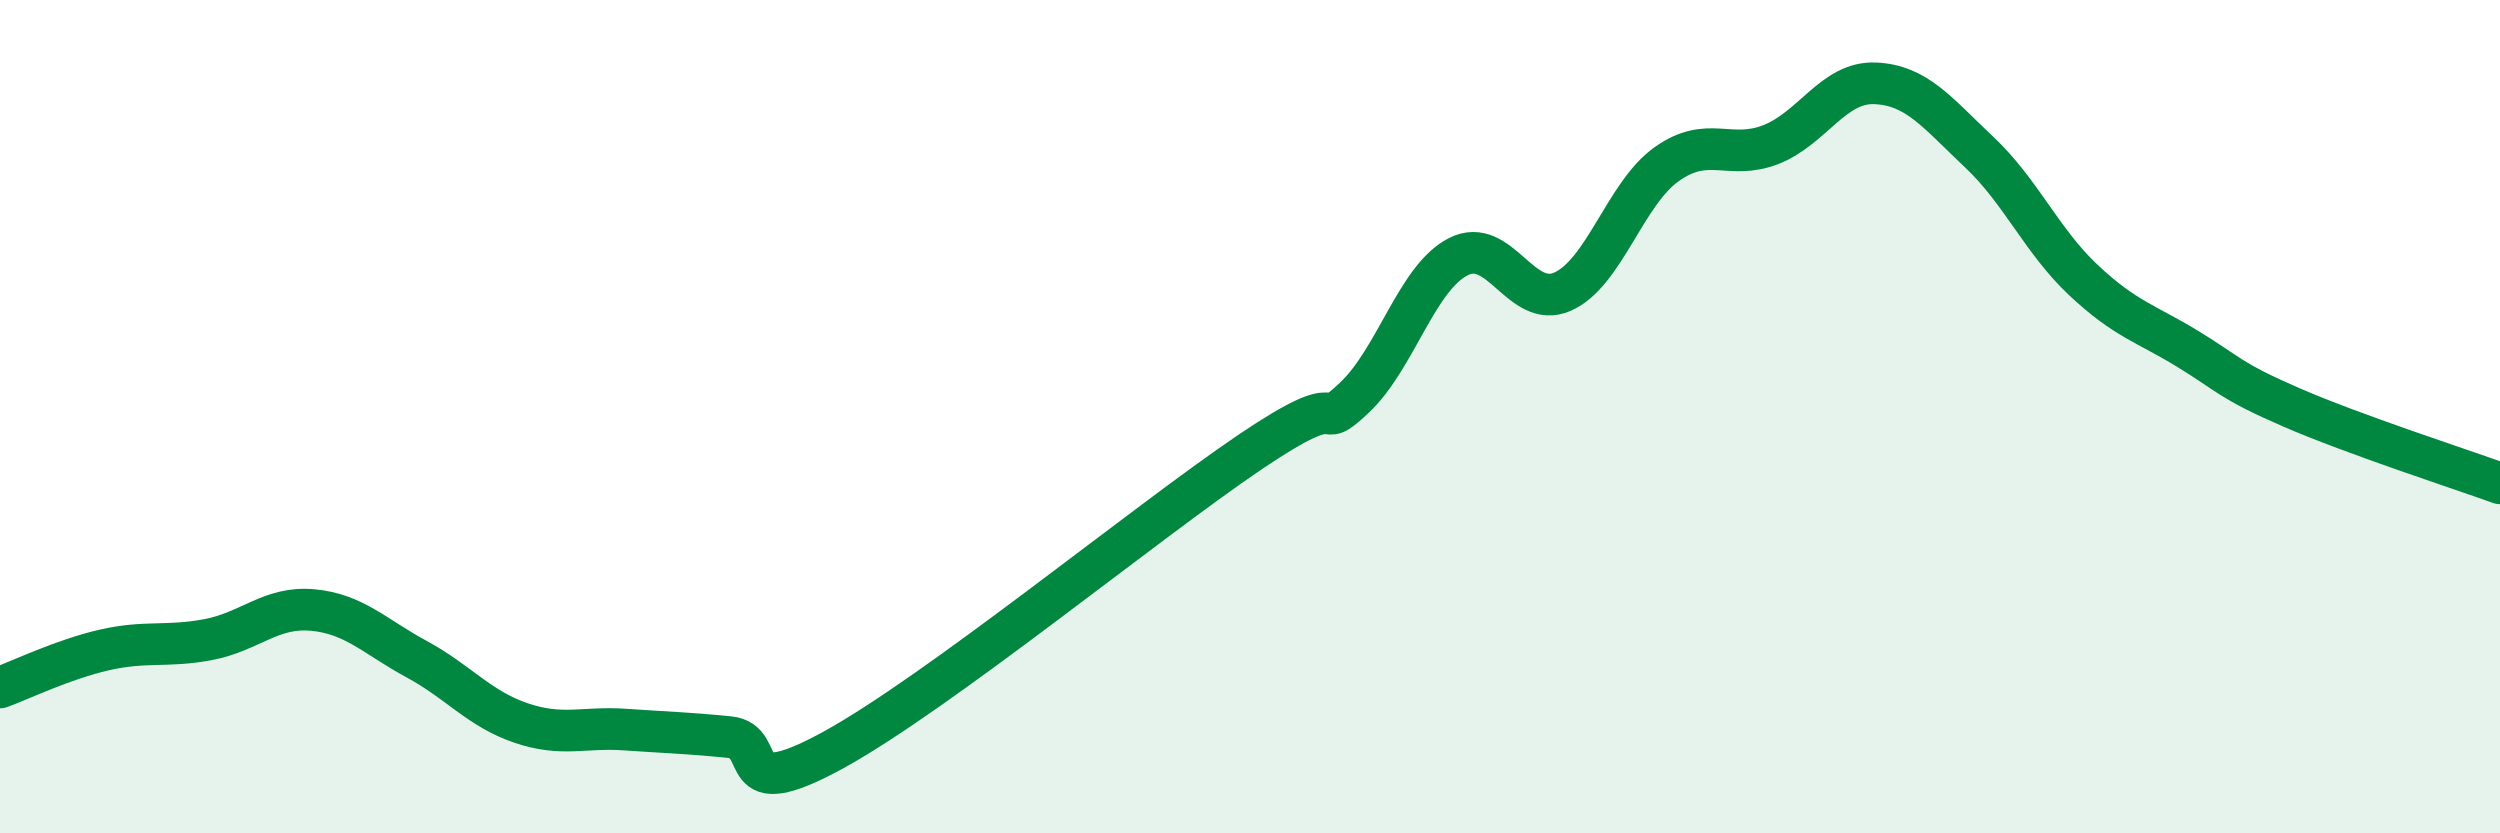
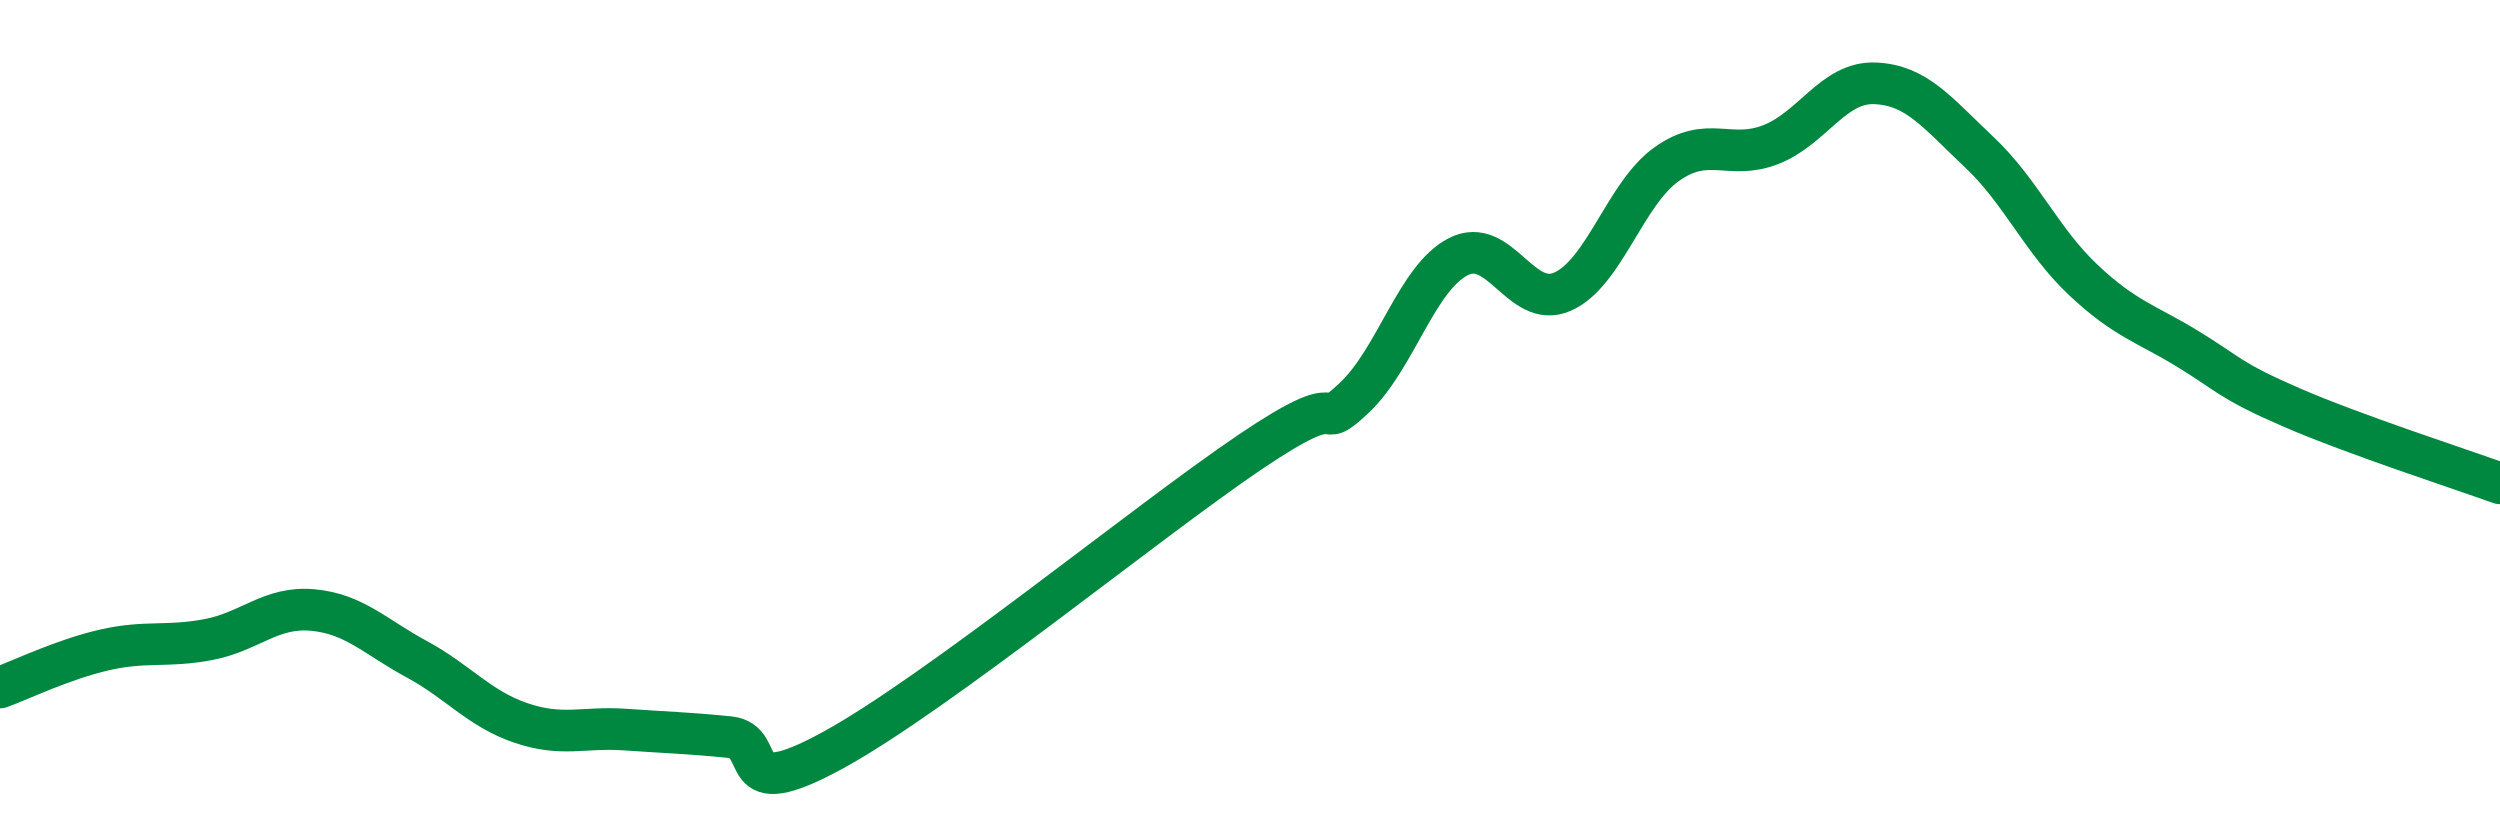
<svg xmlns="http://www.w3.org/2000/svg" width="60" height="20" viewBox="0 0 60 20">
-   <path d="M 0,16.5 C 0.5,16.32 1.5,15.83 2.5,15.6 C 3.5,15.37 4,15.54 5,15.35 C 6,15.16 6.5,14.55 7.5,14.64 C 8.5,14.73 9,15.28 10,15.82 C 11,16.36 11.5,17.01 12.5,17.35 C 13.5,17.69 14,17.44 15,17.51 C 16,17.58 16.5,17.59 17.5,17.69 C 18.5,17.79 17.5,19.37 20,18 C 22.5,16.63 27.5,12.54 30,10.85 C 32.5,9.16 31.5,10.49 32.5,9.55 C 33.5,8.61 34,6.67 35,6.16 C 36,5.65 36.5,7.44 37.5,7 C 38.5,6.56 39,4.65 40,3.94 C 41,3.23 41.5,3.86 42.5,3.47 C 43.5,3.08 44,1.96 45,2 C 46,2.04 46.5,2.71 47.5,3.65 C 48.5,4.59 49,5.78 50,6.72 C 51,7.66 51.5,7.76 52.5,8.37 C 53.5,8.98 53.5,9.13 55,9.78 C 56.5,10.43 59,11.24 60,11.6L60 20L0 20Z" fill="#008740" opacity="0.1" stroke-linecap="round" stroke-linejoin="round" />
  <path d="M 0,16.5 C 0.5,16.32 1.5,15.83 2.5,15.6 C 3.5,15.37 4,15.54 5,15.35 C 6,15.16 6.5,14.55 7.5,14.64 C 8.5,14.73 9,15.28 10,15.82 C 11,16.36 11.5,17.01 12.5,17.35 C 13.5,17.69 14,17.44 15,17.51 C 16,17.58 16.5,17.59 17.5,17.69 C 18.5,17.79 17.5,19.37 20,18 C 22.5,16.63 27.5,12.54 30,10.85 C 32.5,9.16 31.5,10.49 32.5,9.55 C 33.5,8.61 34,6.67 35,6.16 C 36,5.65 36.5,7.44 37.5,7 C 38.5,6.56 39,4.65 40,3.94 C 41,3.23 41.5,3.86 42.5,3.47 C 43.5,3.08 44,1.96 45,2 C 46,2.04 46.5,2.71 47.5,3.65 C 48.5,4.59 49,5.78 50,6.72 C 51,7.66 51.5,7.76 52.5,8.37 C 53.5,8.98 53.5,9.13 55,9.78 C 56.5,10.43 59,11.24 60,11.6" stroke="#008740" stroke-width="1" fill="none" stroke-linecap="round" stroke-linejoin="round" />
</svg>